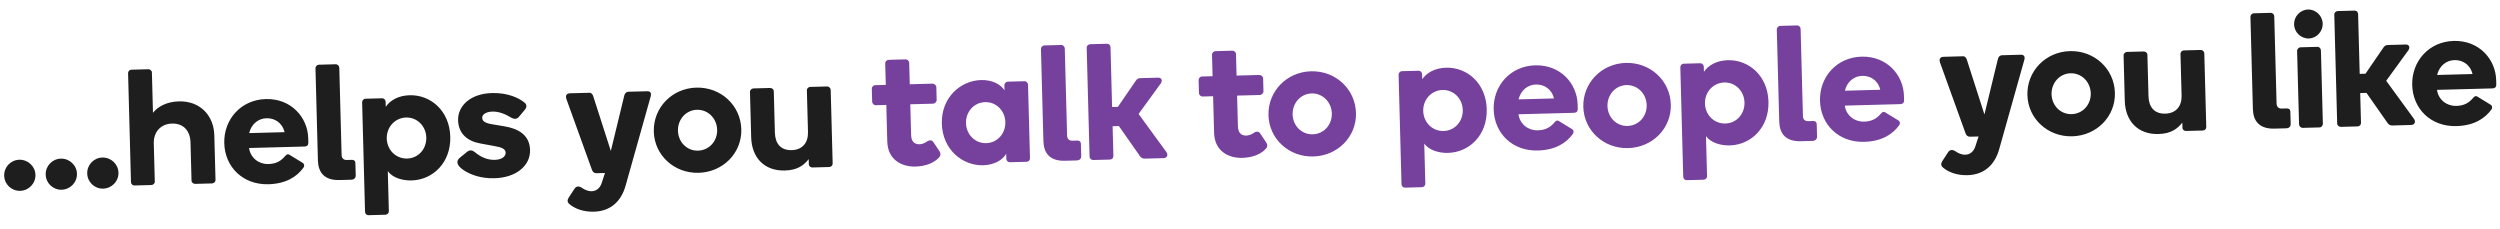
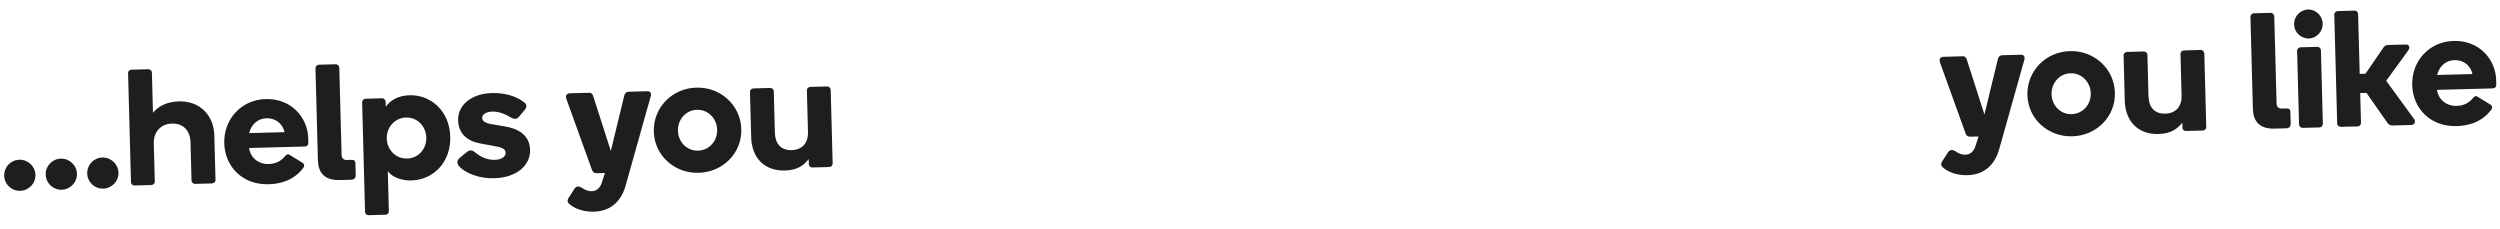
<svg xmlns="http://www.w3.org/2000/svg" width="481" height="44" viewBox="0 0 481 44" fill="none">
  <path d="M3.876 36.717C2.221 36.761 0.849 35.46 0.805 33.805C0.761 32.15 2.062 30.778 3.717 30.734C5.372 30.69 6.776 31.99 6.82 33.645C6.864 35.3 5.531 36.673 3.876 36.717ZM11.864 36.505C10.209 36.549 8.836 35.248 8.792 33.593C8.748 31.938 10.05 30.565 11.705 30.521C13.36 30.477 14.764 31.778 14.808 33.433C14.852 35.088 13.519 36.461 11.864 36.505ZM19.851 36.293C18.196 36.337 16.824 35.035 16.78 33.38C16.736 31.725 18.037 30.353 19.692 30.309C21.347 30.265 22.752 31.566 22.796 33.221C22.839 34.876 21.506 36.249 19.851 36.293ZM36.849 34.758L36.654 27.406C36.594 25.146 35.282 23.716 33.086 23.774C30.922 23.832 29.53 25.398 29.588 27.594L29.784 34.946C29.794 35.328 29.451 35.592 29.101 35.601L25.886 35.686C25.504 35.697 25.21 35.418 25.2 35.036L24.643 14.094C24.633 13.712 24.912 13.418 25.294 13.408L28.508 13.322C28.858 13.313 29.215 13.558 29.226 13.94L29.432 21.706C30.325 20.567 31.987 19.568 34.406 19.503C38.511 19.394 41.134 22.223 41.236 26.042L41.464 34.635C41.474 35.017 41.131 35.281 40.781 35.291L37.566 35.376C37.216 35.385 36.859 35.14 36.849 34.758ZM51.14 19.059C56.041 18.928 59.197 22.603 59.302 26.581L59.325 27.441C59.335 27.823 59.185 28.177 58.549 28.194L47.919 28.476C48.193 30.412 49.818 31.611 51.632 31.562C53.127 31.523 54.069 30.988 54.902 29.979C55.119 29.75 55.368 29.552 55.725 29.798L58.218 31.324C58.607 31.568 58.587 32.015 58.371 32.275C57.142 33.964 55.077 35.357 51.639 35.448C46.738 35.578 43.27 32.135 43.149 27.552C43.027 22.969 46.366 19.186 51.14 19.059ZM47.938 25.609L54.749 25.428C54.285 23.53 52.766 22.71 51.27 22.75C49.711 22.791 48.369 23.846 47.938 25.609ZM67.572 34.579L65.312 34.639C62.384 34.717 61.228 33.155 61.167 30.863L60.697 13.168C60.687 12.786 60.965 12.46 61.378 12.449L64.561 12.364C64.975 12.353 65.269 12.664 65.28 13.046L65.725 29.819C65.742 30.423 66.102 30.796 66.706 30.78L67.693 30.753C68.043 30.744 68.366 30.895 68.379 31.404L68.44 33.696C68.46 34.428 67.922 34.569 67.572 34.579ZM74.413 26.657C74.472 28.854 76.173 30.56 78.337 30.503C80.501 30.445 82.078 28.651 82.02 26.455C81.962 24.291 80.292 22.552 78.127 22.609C75.963 22.667 74.356 24.493 74.413 26.657ZM74.194 19.593L74.219 20.547C75.077 19.283 76.677 18.38 78.81 18.323C82.852 18.216 86.501 21.304 86.634 26.301C86.767 31.298 83.287 34.607 79.182 34.716C77.431 34.763 75.537 34.208 74.612 32.926L74.816 40.629C74.826 41.011 74.516 41.306 74.166 41.315L70.919 41.401C70.537 41.411 70.243 41.132 70.233 40.75L69.674 19.713C69.664 19.331 69.942 19.005 70.324 18.995L73.507 18.91C73.888 18.9 74.183 19.211 74.194 19.593ZM94.654 17.902C97.741 17.82 99.871 18.878 100.881 19.712C101.401 20.112 101.383 20.622 100.982 21.11L99.84 22.478C99.469 22.934 98.961 22.979 98.314 22.614C97.311 22.004 96.054 21.432 94.749 21.467C93.507 21.5 92.757 22.03 92.774 22.666C92.79 23.271 93.278 23.672 94.59 23.892L97.053 24.304C99.709 24.743 101.907 25.959 101.984 28.855C102.063 31.847 99.354 34.18 95.121 34.292C92.48 34.363 90.484 33.588 89.188 32.73C87.793 31.78 87.74 30.985 88.456 30.361L89.828 29.242C90.482 28.715 90.966 28.957 91.39 29.296C92.399 30.129 93.659 30.796 95.187 30.756C96.619 30.717 97.302 30.062 97.284 29.394C97.264 28.63 96.524 28.331 95.02 28.084L92.46 27.611C89.9 27.17 88.204 25.686 88.137 23.14C88.062 20.339 90.548 18.012 94.654 17.902ZM114.266 40.727C112.356 40.778 110.654 40.218 109.513 39.229C109.154 38.92 109.111 38.507 109.417 38.021L110.519 36.336C110.884 35.721 111.493 35.832 111.914 36.108C112.433 36.476 113.111 36.808 113.843 36.789C114.734 36.765 115.42 36.206 115.746 35.273L116.393 33.281L114.77 33.325C114.293 33.337 114.03 33.057 113.893 32.679L108.976 19.051C108.803 18.514 108.884 17.97 109.68 17.949L113.403 17.85C113.817 17.839 114.049 18.183 114.155 18.563L117.523 29.047L120.107 18.404C120.192 18.02 120.437 17.663 120.946 17.65L124.543 17.554C125.179 17.537 125.382 17.978 125.176 18.62L120.346 35.788C119.5 38.741 117.481 40.642 114.266 40.727ZM125.791 25.324C125.669 20.709 129.296 16.982 133.975 16.858C138.685 16.732 142.505 20.262 142.628 24.877C142.749 29.428 139.121 33.123 134.41 33.248C129.732 33.373 125.912 29.875 125.791 25.324ZM130.437 25.169C130.495 27.333 132.164 29.04 134.297 28.984C136.461 28.926 138.038 27.133 137.98 24.968C137.923 22.804 136.252 21.065 134.088 21.122C131.956 21.179 130.38 23.005 130.437 25.169ZM148.877 17.544L149.09 25.533C149.144 27.57 150.168 28.944 152.332 28.887C154.4 28.832 155.51 27.433 155.457 25.427L155.243 17.375C155.233 17.025 155.544 16.73 155.894 16.721L159.109 16.636C159.522 16.625 159.817 16.935 159.827 17.317L160.203 31.448C160.213 31.83 159.934 32.124 159.52 32.135L156.306 32.221C155.956 32.23 155.631 31.984 155.621 31.602L155.594 30.615C154.639 31.819 153.422 32.743 151.003 32.807C147.056 32.912 144.631 30.333 144.527 26.419L144.294 17.666C144.285 17.316 144.627 17.02 144.977 17.011L148.16 16.927C148.542 16.916 148.868 17.194 148.877 17.544ZM378.548 33.704C376.638 33.755 374.935 33.195 373.794 32.206C373.436 31.897 373.393 31.484 373.698 30.998L374.8 29.313C375.166 28.698 375.774 28.809 376.196 29.085C376.715 29.453 377.393 29.786 378.125 29.766C379.016 29.742 379.702 29.183 380.027 28.25L380.675 26.259L379.052 26.302C378.574 26.314 378.312 26.035 378.175 25.656L373.258 12.028C373.085 11.491 373.166 10.947 373.961 10.926L377.685 10.827C378.099 10.816 378.331 11.161 378.437 11.54L381.805 22.024L384.388 11.382C384.473 10.997 384.719 10.64 385.228 10.627L388.824 10.531C389.461 10.514 389.664 10.955 389.458 11.597L384.627 28.765C383.782 31.718 381.762 33.619 378.548 33.704ZM390.073 18.301C389.95 13.686 393.578 9.959 398.256 9.835C402.967 9.71 406.787 13.239 406.909 17.854C407.03 22.405 403.402 26.101 398.692 26.226C394.013 26.35 390.194 22.853 390.073 18.301ZM394.719 18.146C394.776 20.31 396.446 22.018 398.578 21.961C400.743 21.903 402.319 20.11 402.262 17.946C402.204 15.781 400.534 14.042 398.37 14.1C396.237 14.156 394.661 15.982 394.719 18.146ZM413.159 10.522L413.371 18.51C413.425 20.547 414.449 21.921 416.613 21.864C418.682 21.809 419.792 20.41 419.738 18.405L419.524 10.353C419.515 10.002 419.826 9.708 420.176 9.698L423.39 9.613C423.804 9.602 424.099 9.913 424.109 10.294L424.485 24.426C424.495 24.808 424.216 25.102 423.802 25.113L420.588 25.198C420.237 25.207 419.912 24.961 419.902 24.579L419.876 23.593C418.921 24.796 417.703 25.721 415.284 25.785C411.338 25.89 408.912 23.311 408.808 19.396L408.576 10.643C408.567 10.293 408.909 9.998 409.259 9.988L412.442 9.904C412.824 9.894 413.15 10.172 413.159 10.522ZM439.86 24.686L437.6 24.746C434.672 24.824 433.516 23.262 433.455 20.971L432.985 3.275C432.975 2.893 433.252 2.567 433.666 2.556L436.849 2.471C437.263 2.46 437.558 2.771 437.568 3.153L438.013 19.926C438.03 20.53 438.39 20.903 438.994 20.887L439.981 20.861C440.331 20.851 440.654 21.002 440.667 21.511L440.728 23.803C440.748 24.535 440.21 24.677 439.86 24.686ZM444.223 7.403C442.695 7.444 441.42 6.204 441.38 4.708C441.34 3.18 442.547 1.874 444.075 1.833C445.571 1.794 446.846 3.034 446.887 4.561C446.926 6.057 445.719 7.363 444.223 7.403ZM446.27 24.515L443.056 24.601C442.674 24.611 442.347 24.301 442.337 23.919L441.962 9.82C441.952 9.438 442.262 9.111 442.644 9.101L445.858 9.016C446.24 9.006 446.535 9.316 446.545 9.698L446.92 23.798C446.93 24.18 446.652 24.505 446.27 24.515ZM454.104 17.906L454.256 23.634C454.266 24.016 453.987 24.311 453.605 24.321L450.391 24.406C450.009 24.416 449.683 24.138 449.673 23.756L449.116 2.814C449.106 2.432 449.417 2.137 449.799 2.127L453.013 2.042C453.395 2.032 453.689 2.31 453.699 2.692L454.006 14.214L455.12 14.184L458.523 9.221C458.767 8.8 459.081 8.664 459.432 8.655L462.869 8.564C463.537 8.546 463.743 9.114 463.376 9.665L459.105 15.543L464.46 22.886C464.824 23.417 464.617 24.028 463.885 24.047L460.289 24.143C459.875 24.154 459.552 23.971 459.319 23.596L455.313 17.873L454.104 17.906ZM472.101 7.873C477.002 7.742 480.157 11.417 480.263 15.395L480.286 16.254C480.296 16.636 480.146 16.991 479.51 17.008L468.88 17.29C469.154 19.226 470.778 20.425 472.592 20.376C474.088 20.337 475.03 19.802 475.863 18.793C476.08 18.564 476.329 18.366 476.686 18.611L479.179 20.138C479.568 20.382 479.548 20.828 479.332 21.089C478.103 22.778 476.037 24.17 472.6 24.262C467.699 24.392 464.231 20.949 464.109 16.366C463.988 11.783 467.327 7.999 472.101 7.873ZM468.899 14.423L475.71 14.242C475.245 12.344 473.727 11.524 472.231 11.564C470.671 11.605 469.33 12.66 468.899 14.423Z" fill="#1E1E1E" />
-   <path d="M170.713 27.22L170.526 20.186L168.489 20.24C168.108 20.25 167.812 19.908 167.803 19.558L167.737 17.107C167.727 16.725 168.005 16.399 168.387 16.389L170.424 16.335L170.315 12.229C170.304 11.816 170.615 11.521 170.997 11.51L174.243 11.424C174.593 11.415 174.919 11.693 174.93 12.107L175.039 16.212L179.399 16.096C179.781 16.086 180.14 16.395 180.15 16.777L180.215 19.228C180.224 19.578 179.884 19.937 179.502 19.948L175.141 20.063L175.299 26.015C175.34 27.543 176.302 27.772 176.906 27.756C177.256 27.747 177.763 27.637 178.295 27.273C178.795 26.909 179.304 26.896 179.603 27.366L180.764 29.118C181.03 29.525 181.008 29.908 180.699 30.267C179.679 31.409 177.974 31.995 176.16 32.044C173.487 32.114 170.807 30.753 170.713 27.22ZM185.855 23.696C185.913 25.86 187.583 27.599 189.748 27.542C191.912 27.485 193.488 25.659 193.43 23.495C193.373 21.331 191.702 19.591 189.538 19.649C187.374 19.706 185.798 21.532 185.855 23.696ZM181.208 23.788C181.075 18.791 184.778 15.508 188.756 15.402C190.825 15.347 192.503 16.162 193.268 17.384L193.242 16.429C193.232 16.047 193.542 15.721 193.892 15.711L197.107 15.626C197.489 15.616 197.784 15.926 197.794 16.308L198.169 30.439C198.179 30.821 197.901 31.115 197.519 31.126L194.304 31.211C193.954 31.22 193.628 30.942 193.618 30.56L193.592 29.574C192.893 30.834 191.229 31.739 189.16 31.794C185.182 31.899 181.341 28.785 181.208 23.788ZM207.156 30.869L204.897 30.93C201.969 31.007 200.812 29.446 200.752 27.154L200.281 9.458C200.271 9.076 200.549 8.75 200.963 8.739L204.146 8.655C204.559 8.644 204.854 8.955 204.864 9.336L205.31 26.109C205.326 26.714 205.686 27.087 206.291 27.071L207.278 27.044C207.628 27.035 207.95 27.186 207.964 27.695L208.025 29.986C208.044 30.718 207.507 30.86 207.156 30.869ZM214.065 24.284L214.217 30.013C214.228 30.395 213.949 30.689 213.567 30.699L210.352 30.785C209.97 30.795 209.645 30.517 209.634 30.135L209.078 9.193C209.068 8.811 209.378 8.516 209.76 8.506L212.975 8.42C213.357 8.41 213.651 8.689 213.661 9.071L213.967 20.592L215.081 20.563L218.484 15.599C218.728 15.179 219.043 15.043 219.393 15.034L222.83 14.942C223.499 14.925 223.705 15.492 223.337 16.044L219.067 21.922L224.421 29.264C224.786 29.796 224.579 30.407 223.847 30.426L220.251 30.521C219.837 30.532 219.513 30.35 219.28 29.974L215.275 24.252L214.065 24.284ZM233.59 25.549L233.403 18.515L231.366 18.569C230.984 18.579 230.689 18.237 230.679 17.887L230.614 15.436C230.604 15.054 230.882 14.728 231.264 14.718L233.301 14.664L233.192 10.558C233.181 10.145 233.491 9.85 233.873 9.84L237.12 9.753C237.47 9.744 237.796 10.022 237.807 10.436L237.916 14.541L242.276 14.426C242.658 14.415 243.017 14.724 243.027 15.106L243.092 17.557C243.101 17.907 242.76 18.267 242.378 18.277L238.018 18.392L238.176 24.344C238.217 25.872 239.178 26.101 239.783 26.085C240.133 26.076 240.64 25.967 241.172 25.602C241.672 25.239 242.181 25.225 242.48 25.695L243.641 27.448C243.907 27.855 243.885 28.237 243.576 28.596C242.556 29.738 240.851 30.325 239.037 30.373C236.364 30.444 233.684 29.082 233.59 25.549ZM244.055 22.181C243.932 17.567 247.559 13.839 252.238 13.715C256.948 13.59 260.768 17.119 260.891 21.734C261.012 26.285 257.384 29.981 252.673 30.106C247.995 30.23 244.175 26.733 244.055 22.181ZM248.7 22.026C248.758 24.19 250.428 25.898 252.56 25.841C254.724 25.784 256.301 23.99 256.243 21.826C256.186 19.662 254.515 17.922 252.351 17.98C250.219 18.037 248.643 19.862 248.7 22.026ZM273.829 21.358C273.887 23.555 275.589 25.261 277.753 25.203C279.917 25.146 281.494 23.352 281.435 21.156C281.378 18.992 279.707 17.253 277.543 17.31C275.379 17.368 273.771 19.194 273.829 21.358ZM273.609 14.294L273.635 15.248C274.493 13.983 276.093 13.081 278.225 13.024C282.267 12.917 285.917 16.005 286.049 21.002C286.182 25.999 282.703 29.308 278.597 29.417C276.847 29.463 274.953 28.909 274.027 27.628L274.232 35.33C274.242 35.712 273.931 36.006 273.581 36.016L270.335 36.102C269.953 36.112 269.659 35.833 269.649 35.451L269.09 14.414C269.08 14.032 269.358 13.706 269.74 13.696L272.922 13.611C273.304 13.601 273.599 13.912 273.609 14.294ZM295.374 12.569C300.276 12.438 303.431 16.113 303.537 20.091L303.56 20.951C303.57 21.332 303.42 21.687 302.783 21.704L292.153 21.986C292.428 23.922 294.052 25.121 295.866 25.073C297.362 25.033 298.303 24.498 299.136 23.489C299.353 23.26 299.603 23.062 299.96 23.308L302.452 24.834C302.841 25.078 302.821 25.525 302.605 25.785C301.376 27.474 299.311 28.867 295.874 28.958C290.972 29.088 287.505 25.645 287.383 21.062C287.261 16.479 290.6 12.696 295.374 12.569ZM292.172 19.119L298.983 18.938C298.519 17.04 297 16.22 295.504 16.26C293.945 16.301 292.603 17.356 292.172 19.119ZM304.631 20.572C304.509 15.957 308.136 12.23 312.815 12.105C317.525 11.98 321.345 15.509 321.468 20.124C321.589 24.676 317.961 28.371 313.25 28.496C308.572 28.62 304.752 25.123 304.631 20.572ZM309.277 20.416C309.335 22.581 311.004 24.288 313.137 24.231C315.301 24.174 316.878 22.38 316.82 20.216C316.763 18.052 315.092 16.313 312.928 16.37C310.796 16.427 309.22 18.252 309.277 20.416ZM328.034 19.918C328.092 22.114 329.794 23.821 331.958 23.763C334.122 23.706 335.699 21.912 335.641 19.716C335.583 17.552 333.913 15.812 331.748 15.87C329.584 15.928 327.976 17.754 328.034 19.918ZM327.814 12.853L327.84 13.808C328.698 12.543 330.298 11.641 332.431 11.584C336.473 11.477 340.122 14.565 340.255 19.561C340.387 24.558 336.908 27.867 332.803 27.977C331.052 28.023 329.158 27.468 328.232 26.187L328.437 33.889C328.447 34.271 328.137 34.566 327.786 34.575L324.54 34.662C324.158 34.672 323.864 34.393 323.854 34.011L323.295 12.973C323.285 12.591 323.563 12.266 323.945 12.255L327.127 12.171C327.509 12.161 327.804 12.471 327.814 12.853ZM348.73 27.108L346.471 27.168C343.543 27.245 342.386 25.684 342.325 23.392L341.855 5.696C341.845 5.314 342.123 4.988 342.537 4.977L345.719 4.893C346.133 4.882 346.428 5.193 346.438 5.574L346.884 22.347C346.9 22.952 347.26 23.325 347.865 23.308L348.852 23.282C349.202 23.273 349.524 23.424 349.538 23.933L349.599 26.224C349.618 26.956 349.08 27.098 348.73 27.108ZM358.158 10.9C363.059 10.77 366.215 14.444 366.32 18.423L366.343 19.282C366.353 19.664 366.203 20.018 365.567 20.035L354.937 20.318C355.211 22.253 356.835 23.452 358.65 23.404C360.145 23.364 361.087 22.83 361.92 21.82C362.137 21.592 362.386 21.394 362.743 21.639L365.236 23.165C365.625 23.41 365.605 23.856 365.389 24.117C364.16 25.806 362.095 27.198 358.657 27.29C353.756 27.42 350.288 23.977 350.167 19.394C350.045 14.81 353.384 11.027 358.158 10.9ZM354.956 17.451L361.767 17.27C361.303 15.371 359.784 14.552 358.288 14.591C356.728 14.633 355.387 15.688 354.956 17.451Z" fill="#672F92" fill-opacity="0.91" />
</svg>